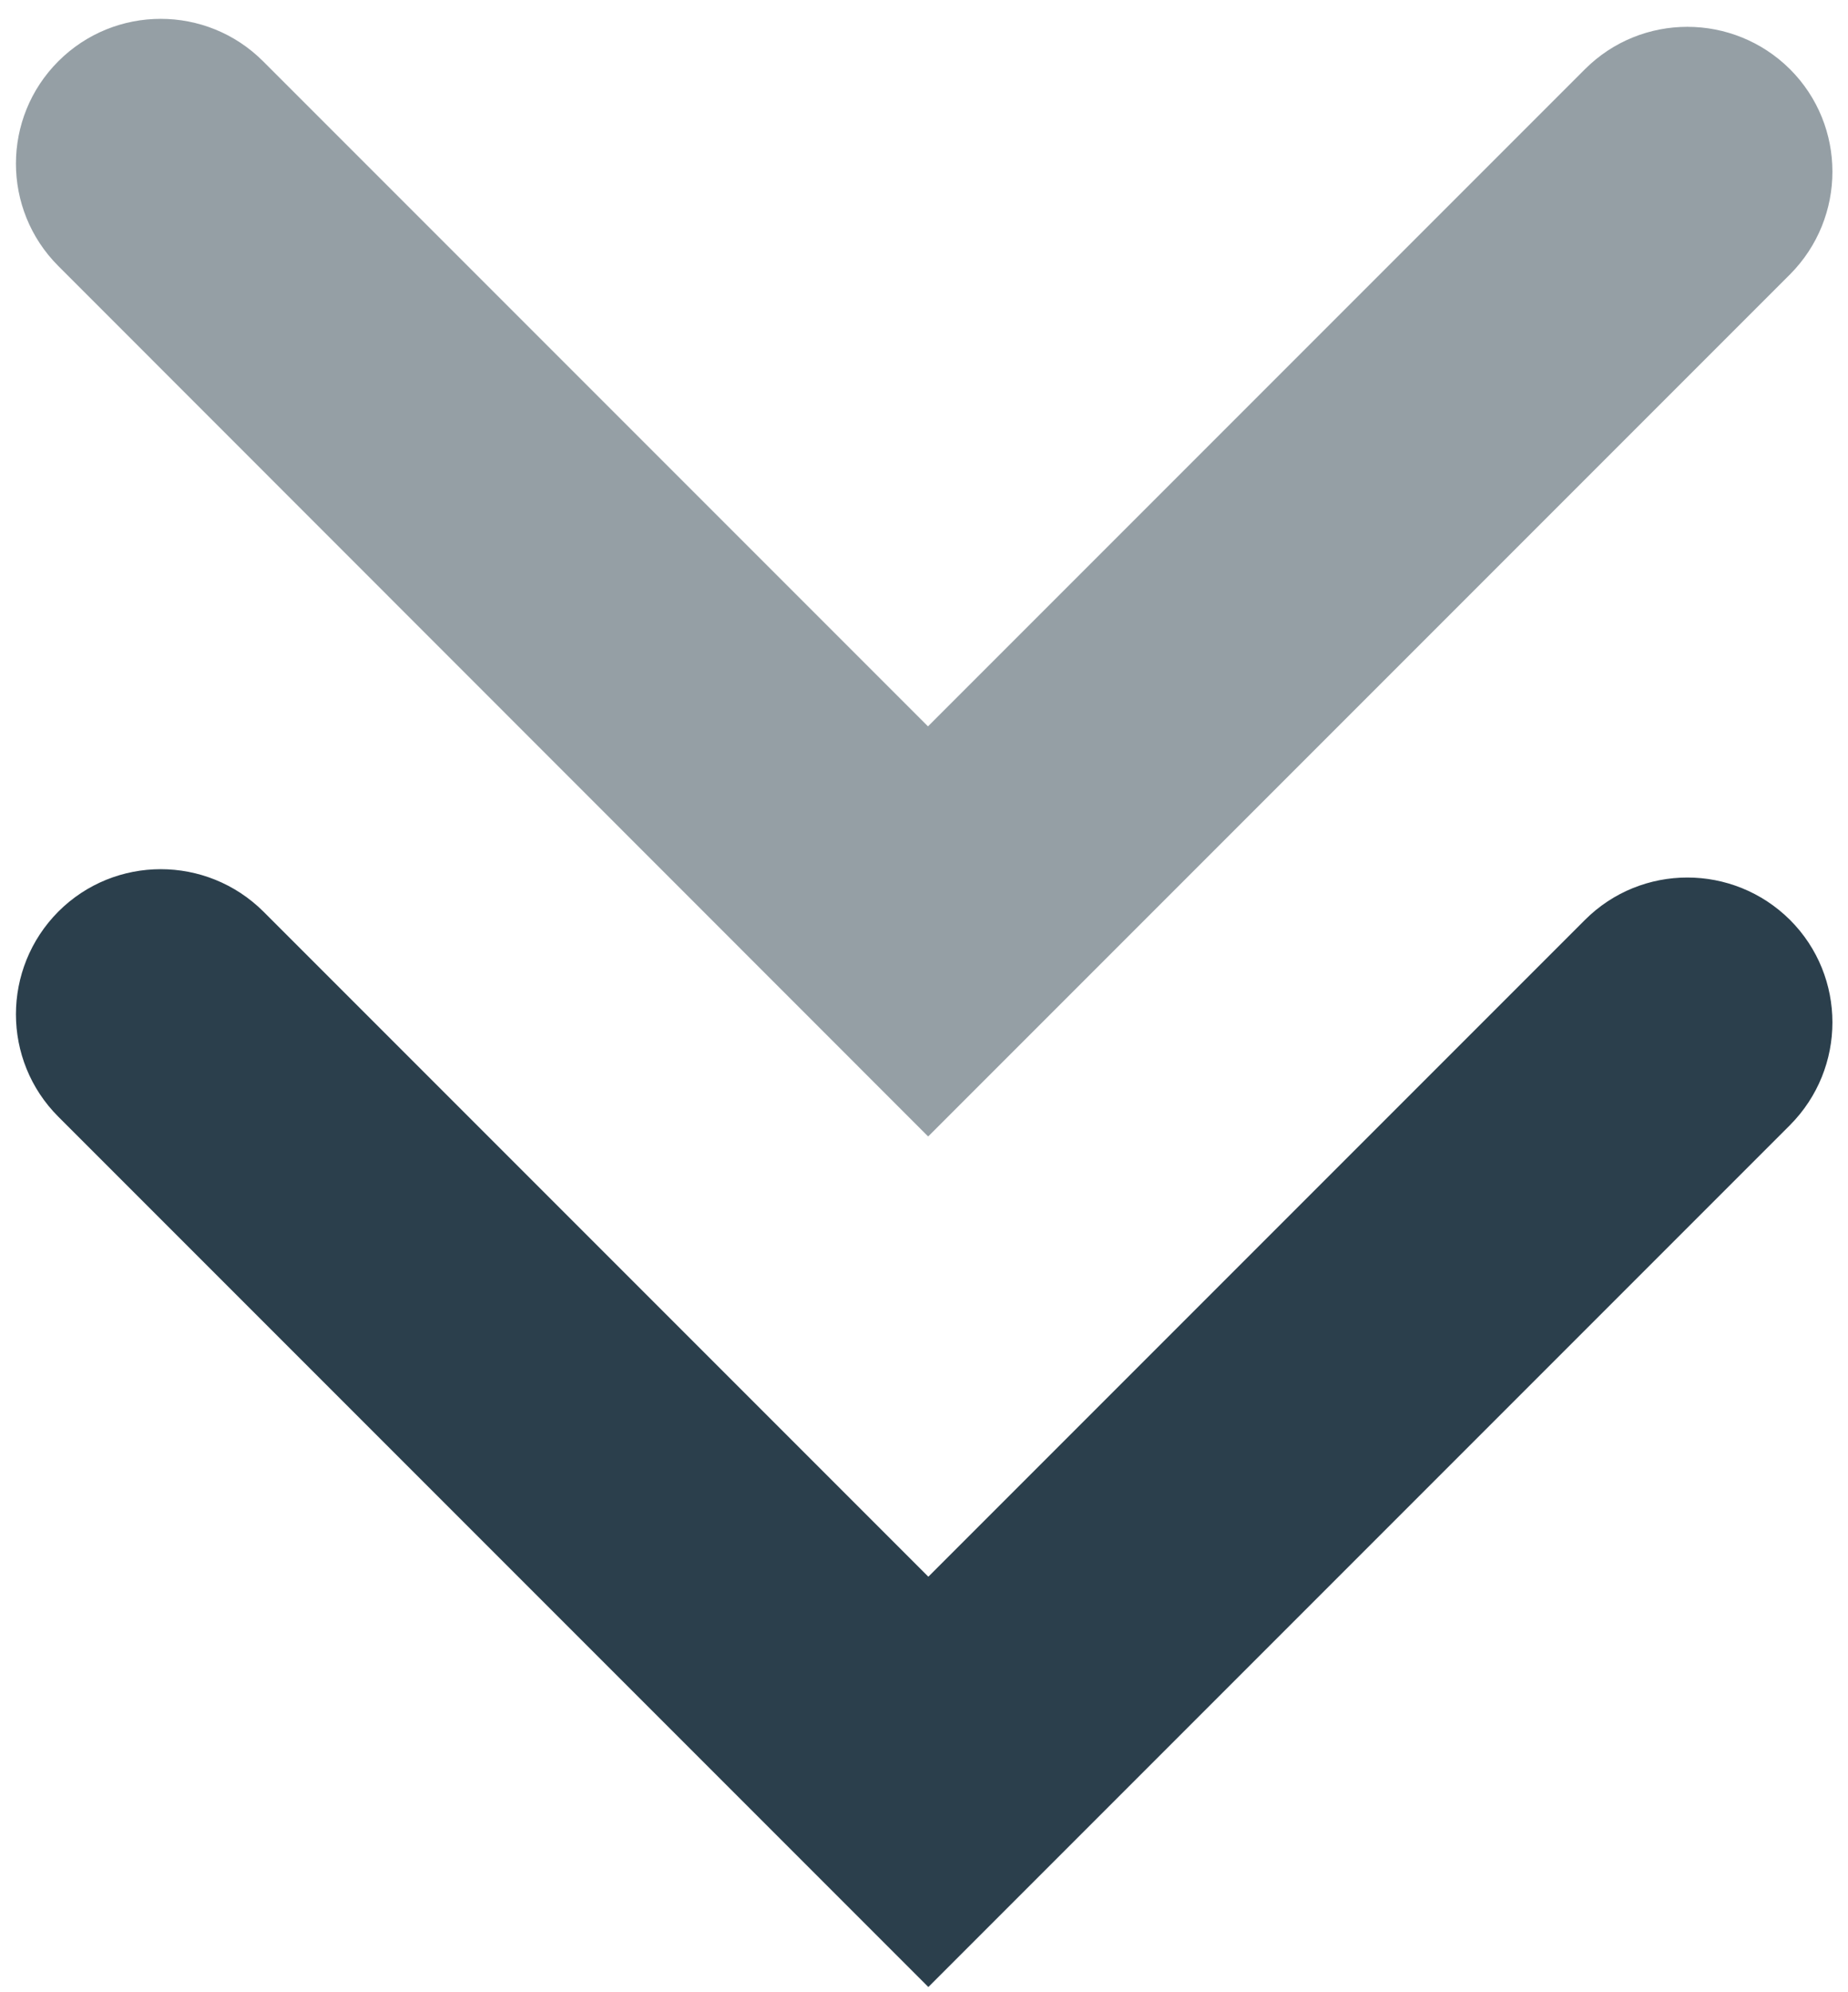
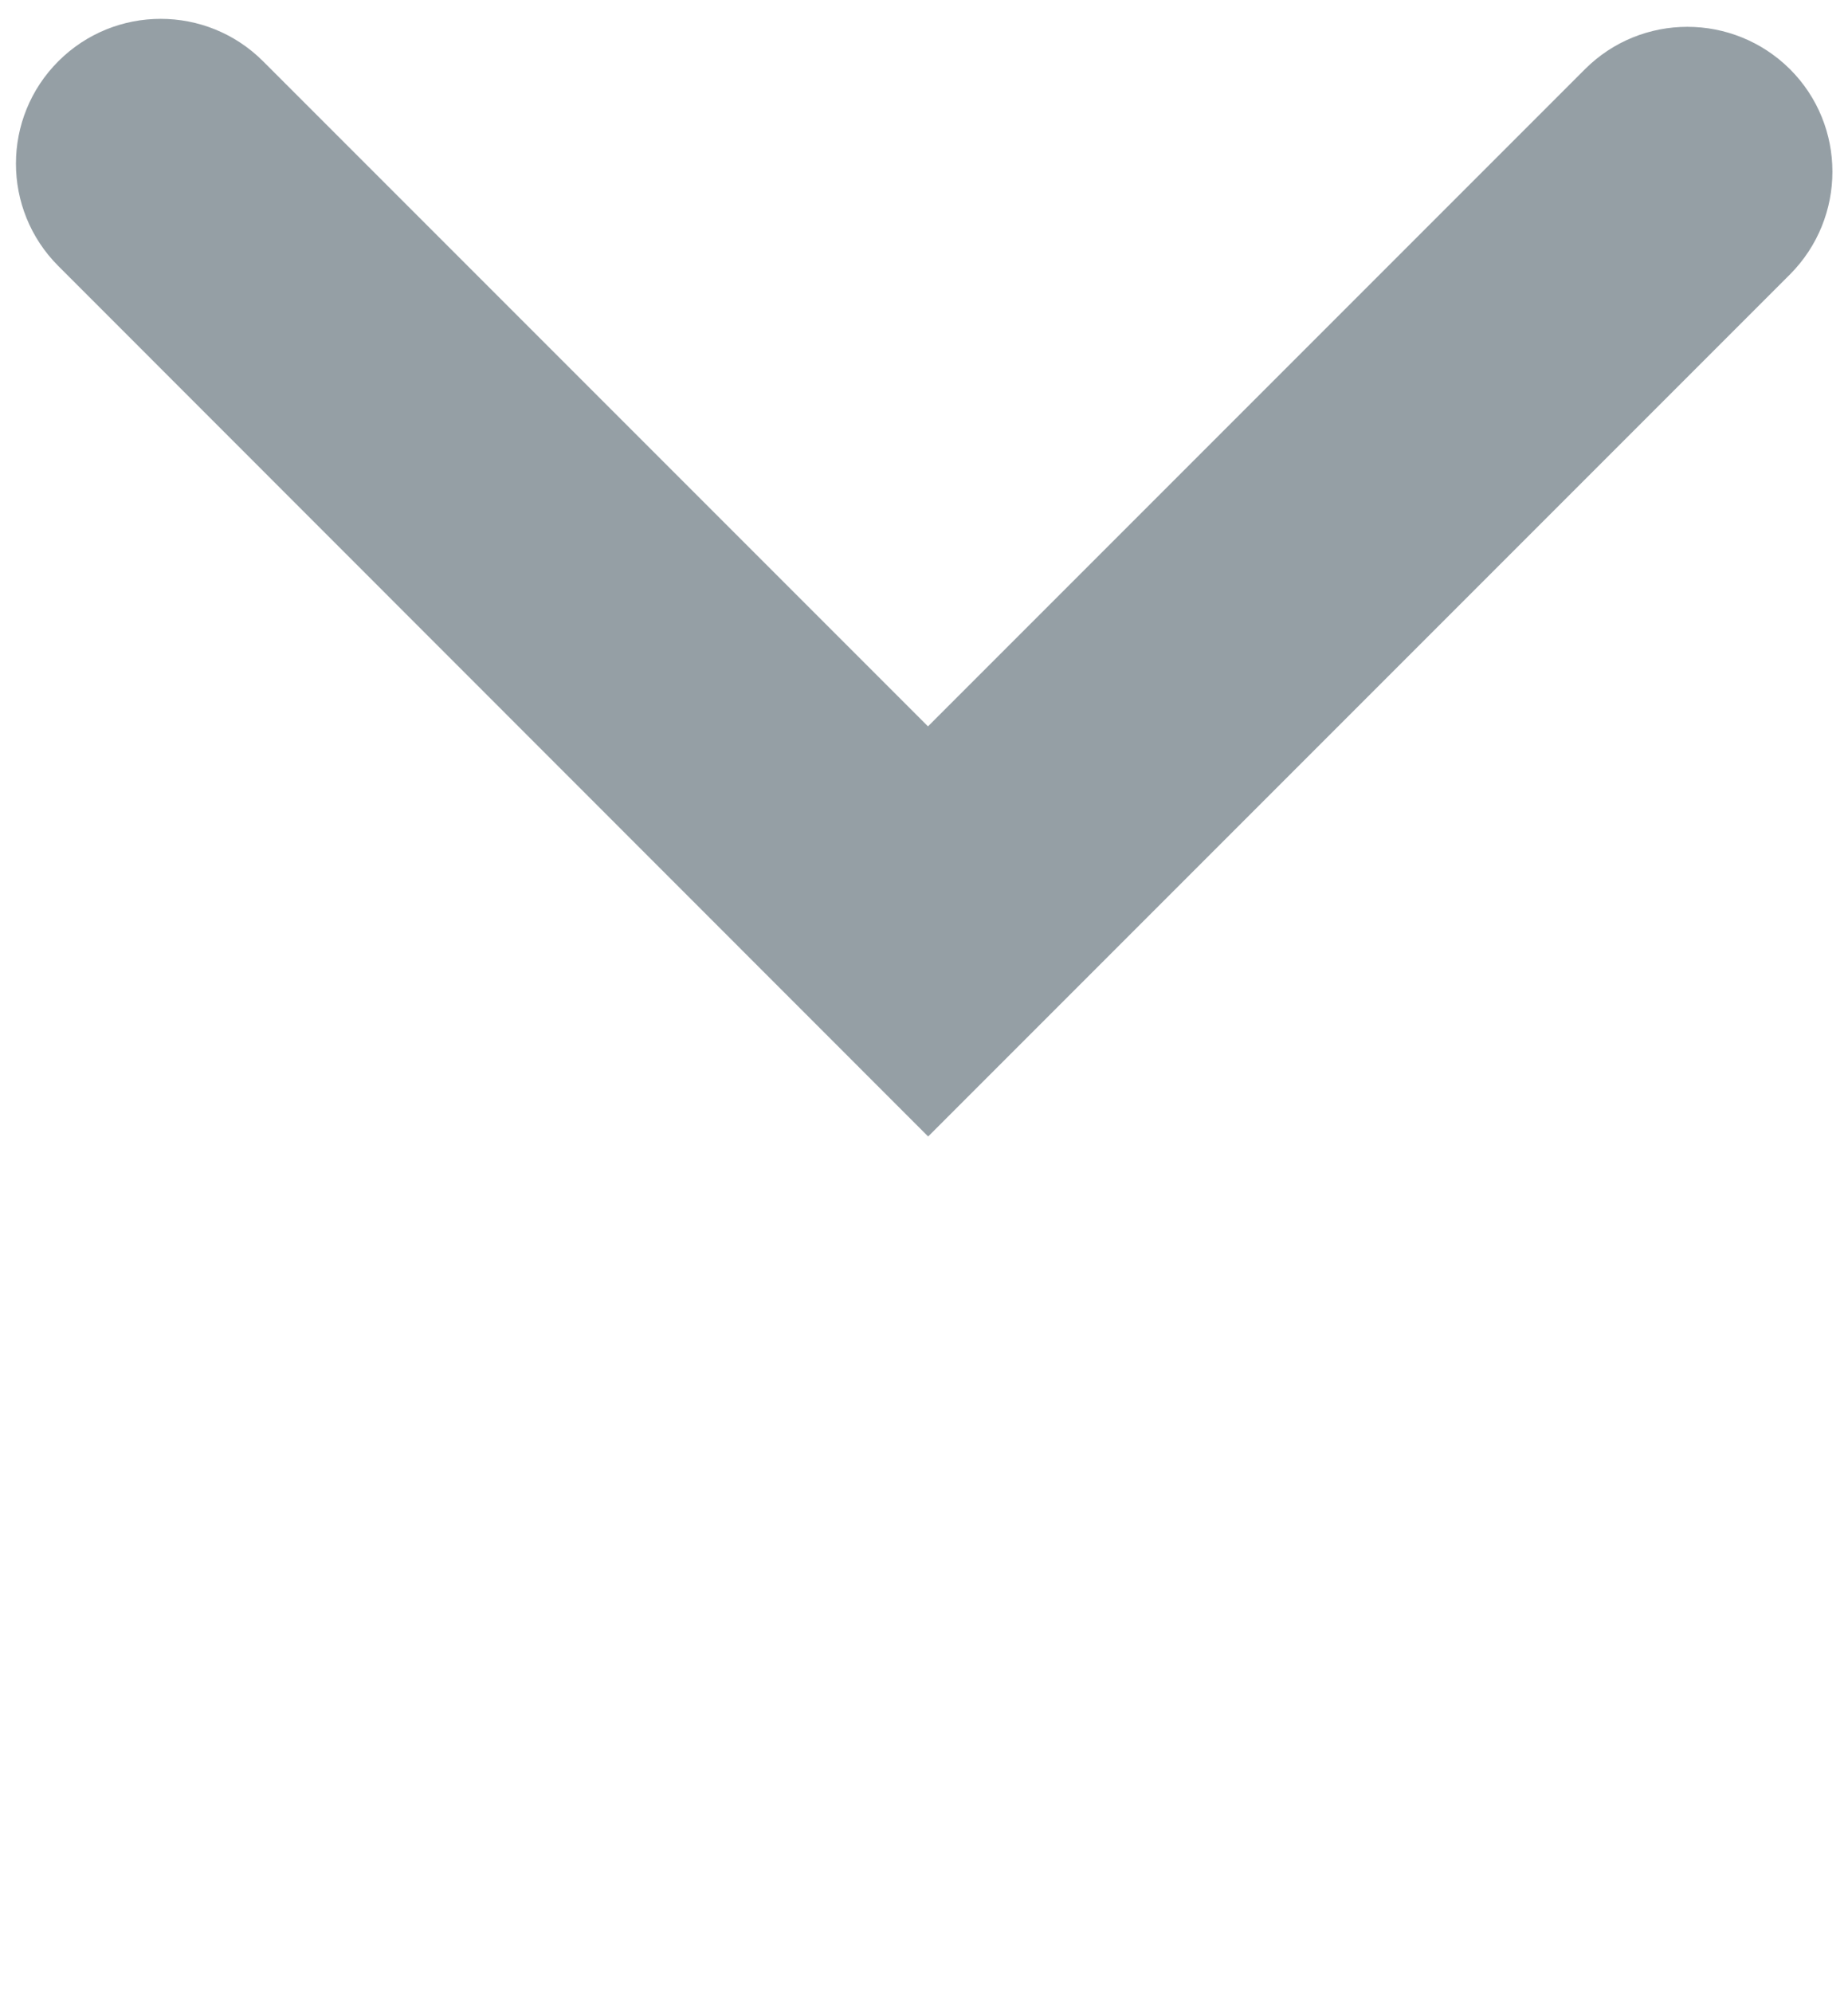
<svg xmlns="http://www.w3.org/2000/svg" id="Calque_1" version="1.1" viewBox="0 0 51 54.95">
  <defs>
    <style> .st0 { fill: #2b3f4c; } .st1 { opacity: .5; } </style>
  </defs>
-   <path class="st0" d="M25.61,54.81L1.61,30.81C.05,29.25.05,26.72,1.61,25.15c1.56-1.56,4.09-1.56,5.66,0l18.35,18.35,18.12-18.12c1.56-1.56,4.09-1.56,5.66,0,1.56,1.56,1.56,4.09,0,5.66l-23.78,23.78Z" />
  <g class="st1">
    <path class="st0" d="M25.61,31.35L1.61,7.34C.05,5.78.05,3.25,1.61,1.69,3.17.13,5.7.13,7.26,1.69l18.35,18.35L43.74,1.91c1.56-1.56,4.09-1.56,5.66,0,1.56,1.56,1.56,4.09,0,5.66l-23.78,23.78Z" />
  </g>
</svg>